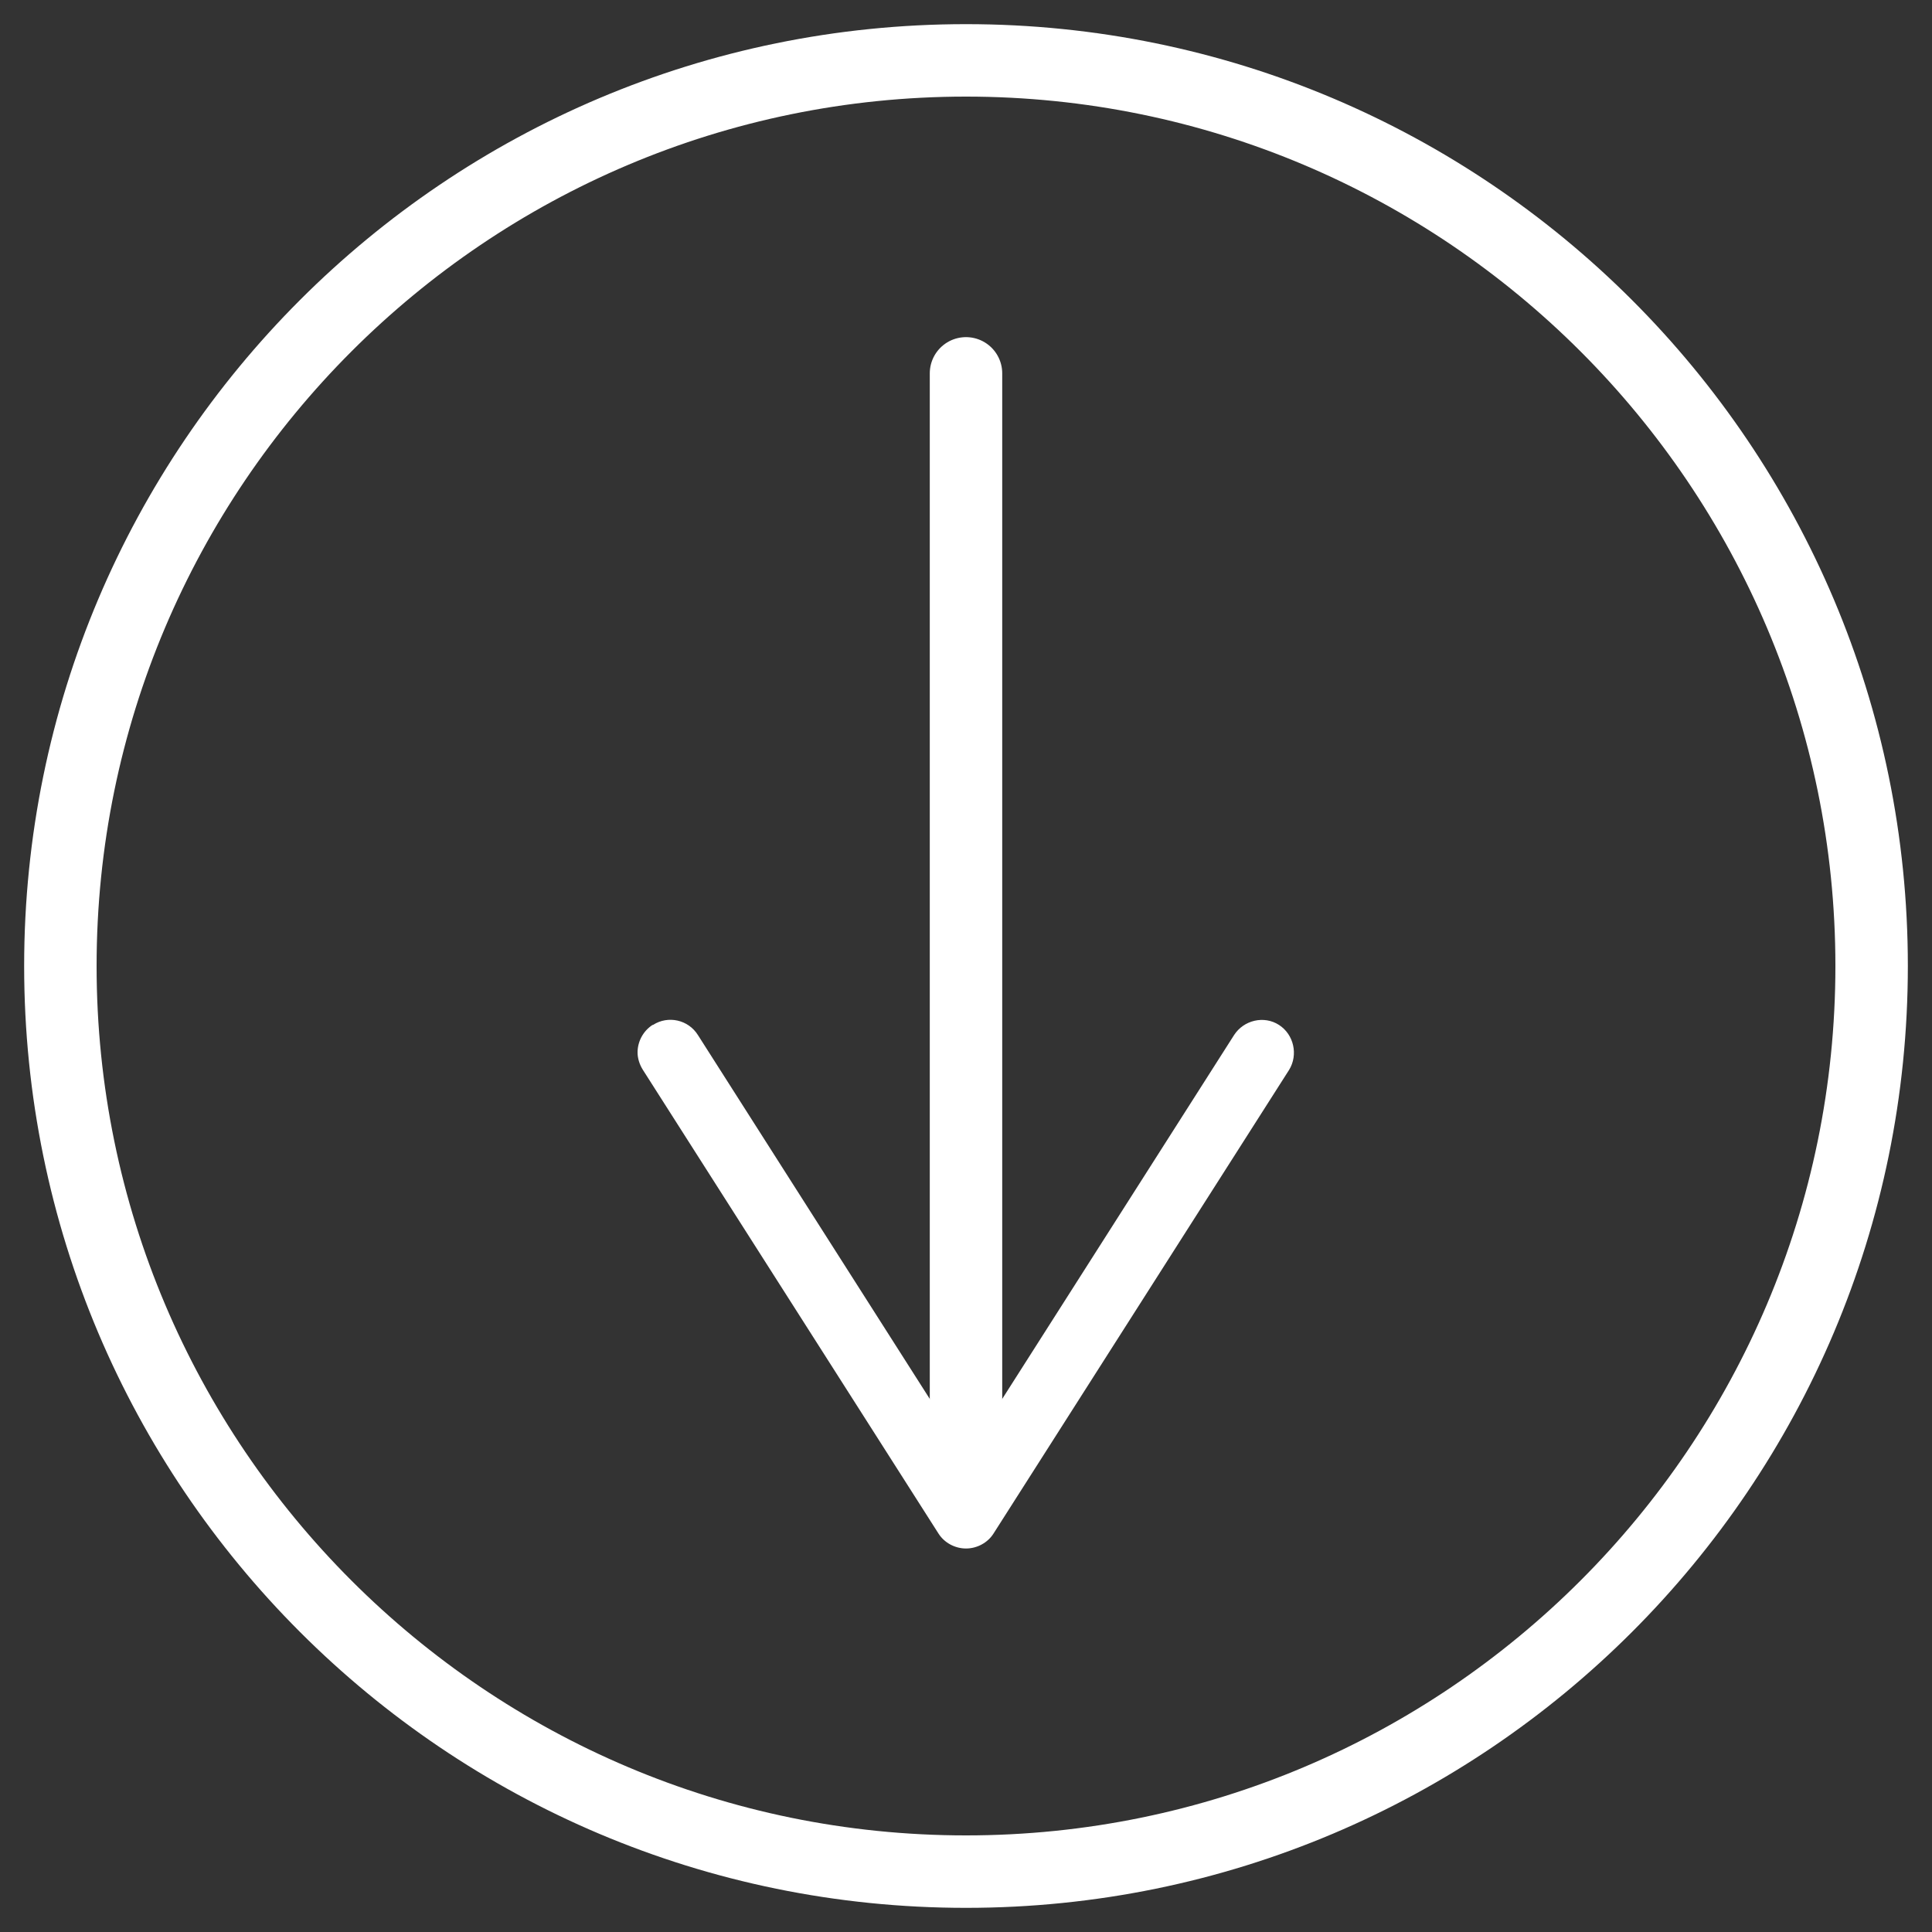
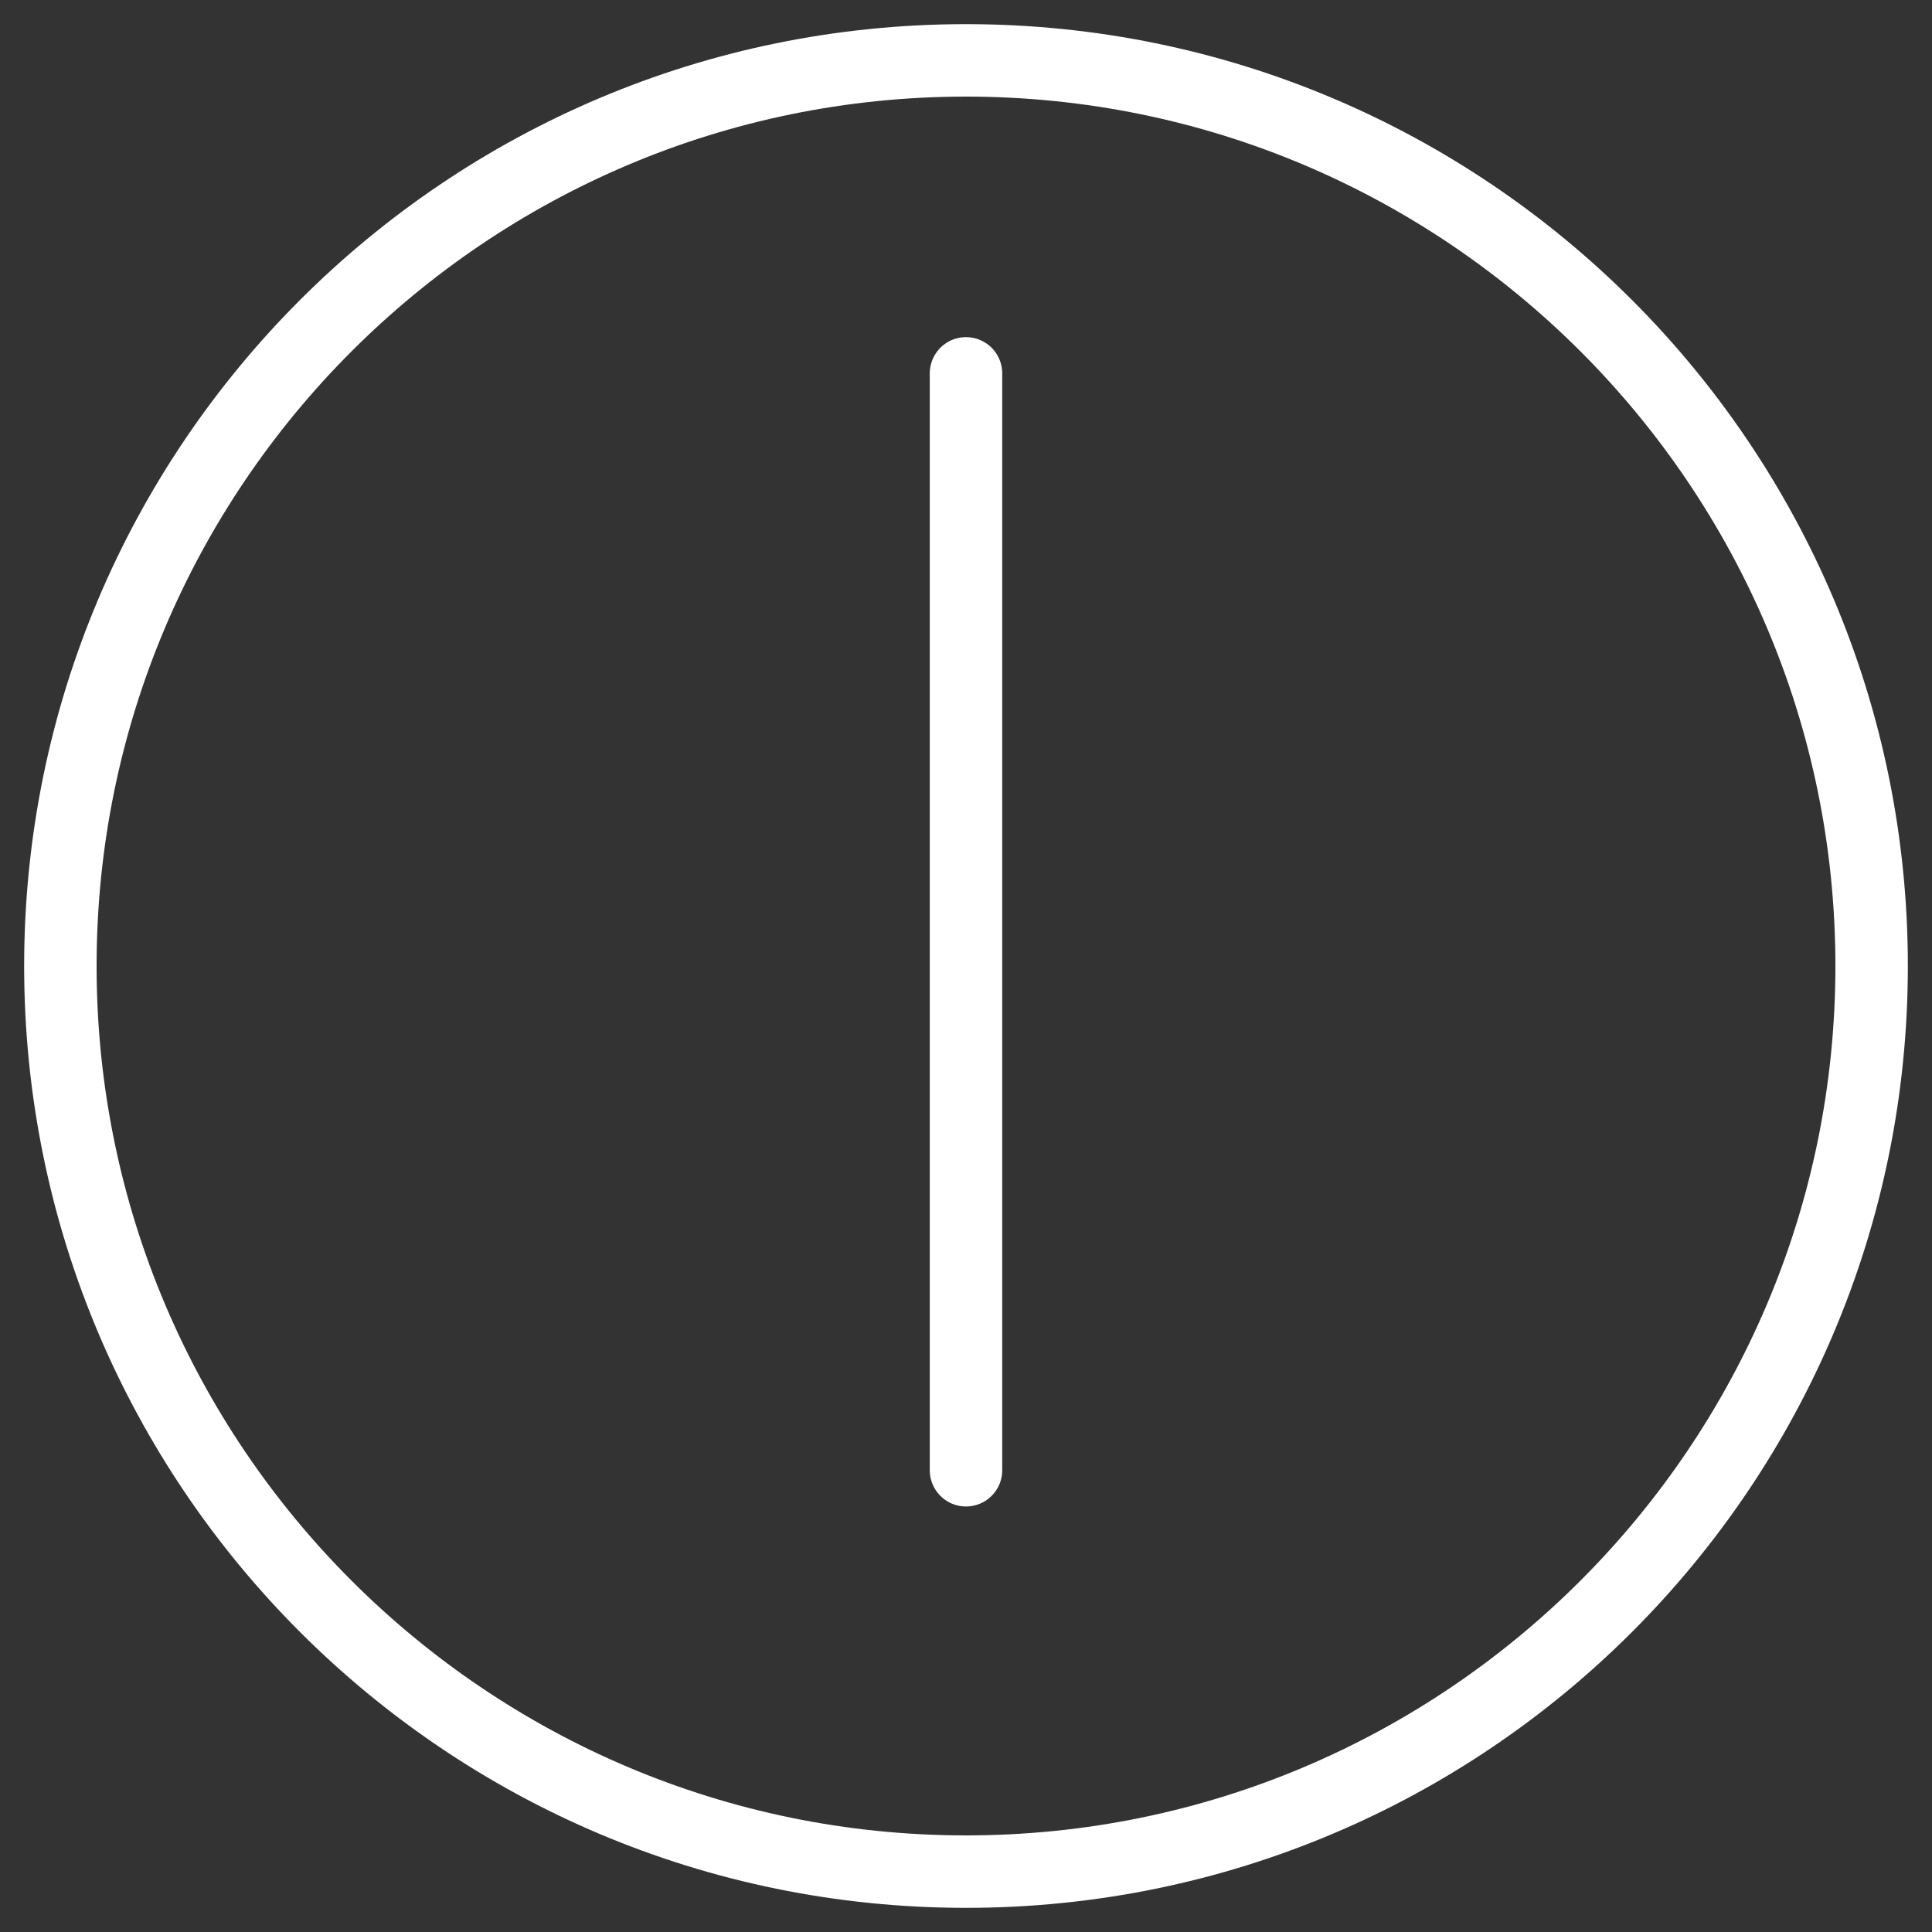
<svg xmlns="http://www.w3.org/2000/svg" id="Layer_1" viewBox="0 0 40 40">
  <rect x="0" y="0" width="40" height="40" fill="#333333" stroke="none" />
  <defs>
    <style>.cls-1{fill:none;stroke:#fff;stroke-linecap:round;stroke-miterlimit:10;stroke-width:1.5px;}.cls-2{fill:#fff;}</style>
  </defs>
  <path class="cls-2" d="M20,2c9.93,0,18,8.07,18,18s-8.07,18-18,18S2,29.93,2,20,10.07,2,20,2M20,.5C9.23.5.5,9.23.5,20s8.73,19.5,19.5,19.5,19.5-8.73,19.5-19.5S30.77.5,20,.5h0Z" />
  <line class="cls-1" x1="20" y1="7.73" x2="20" y2="30.44" />
-   <path class="cls-2" d="M13.52,21.22c.31-.2.73-.11.93.21l5.55,8.71,5.55-8.71c.2-.31.62-.41.93-.21.31.2.4.62.21.93l-6.12,9.6c-.12.19-.34.31-.57.31s-.45-.12-.57-.31l-6.12-9.6c-.07-.11-.11-.24-.11-.36,0-.22.11-.44.31-.57Z" />
</svg>